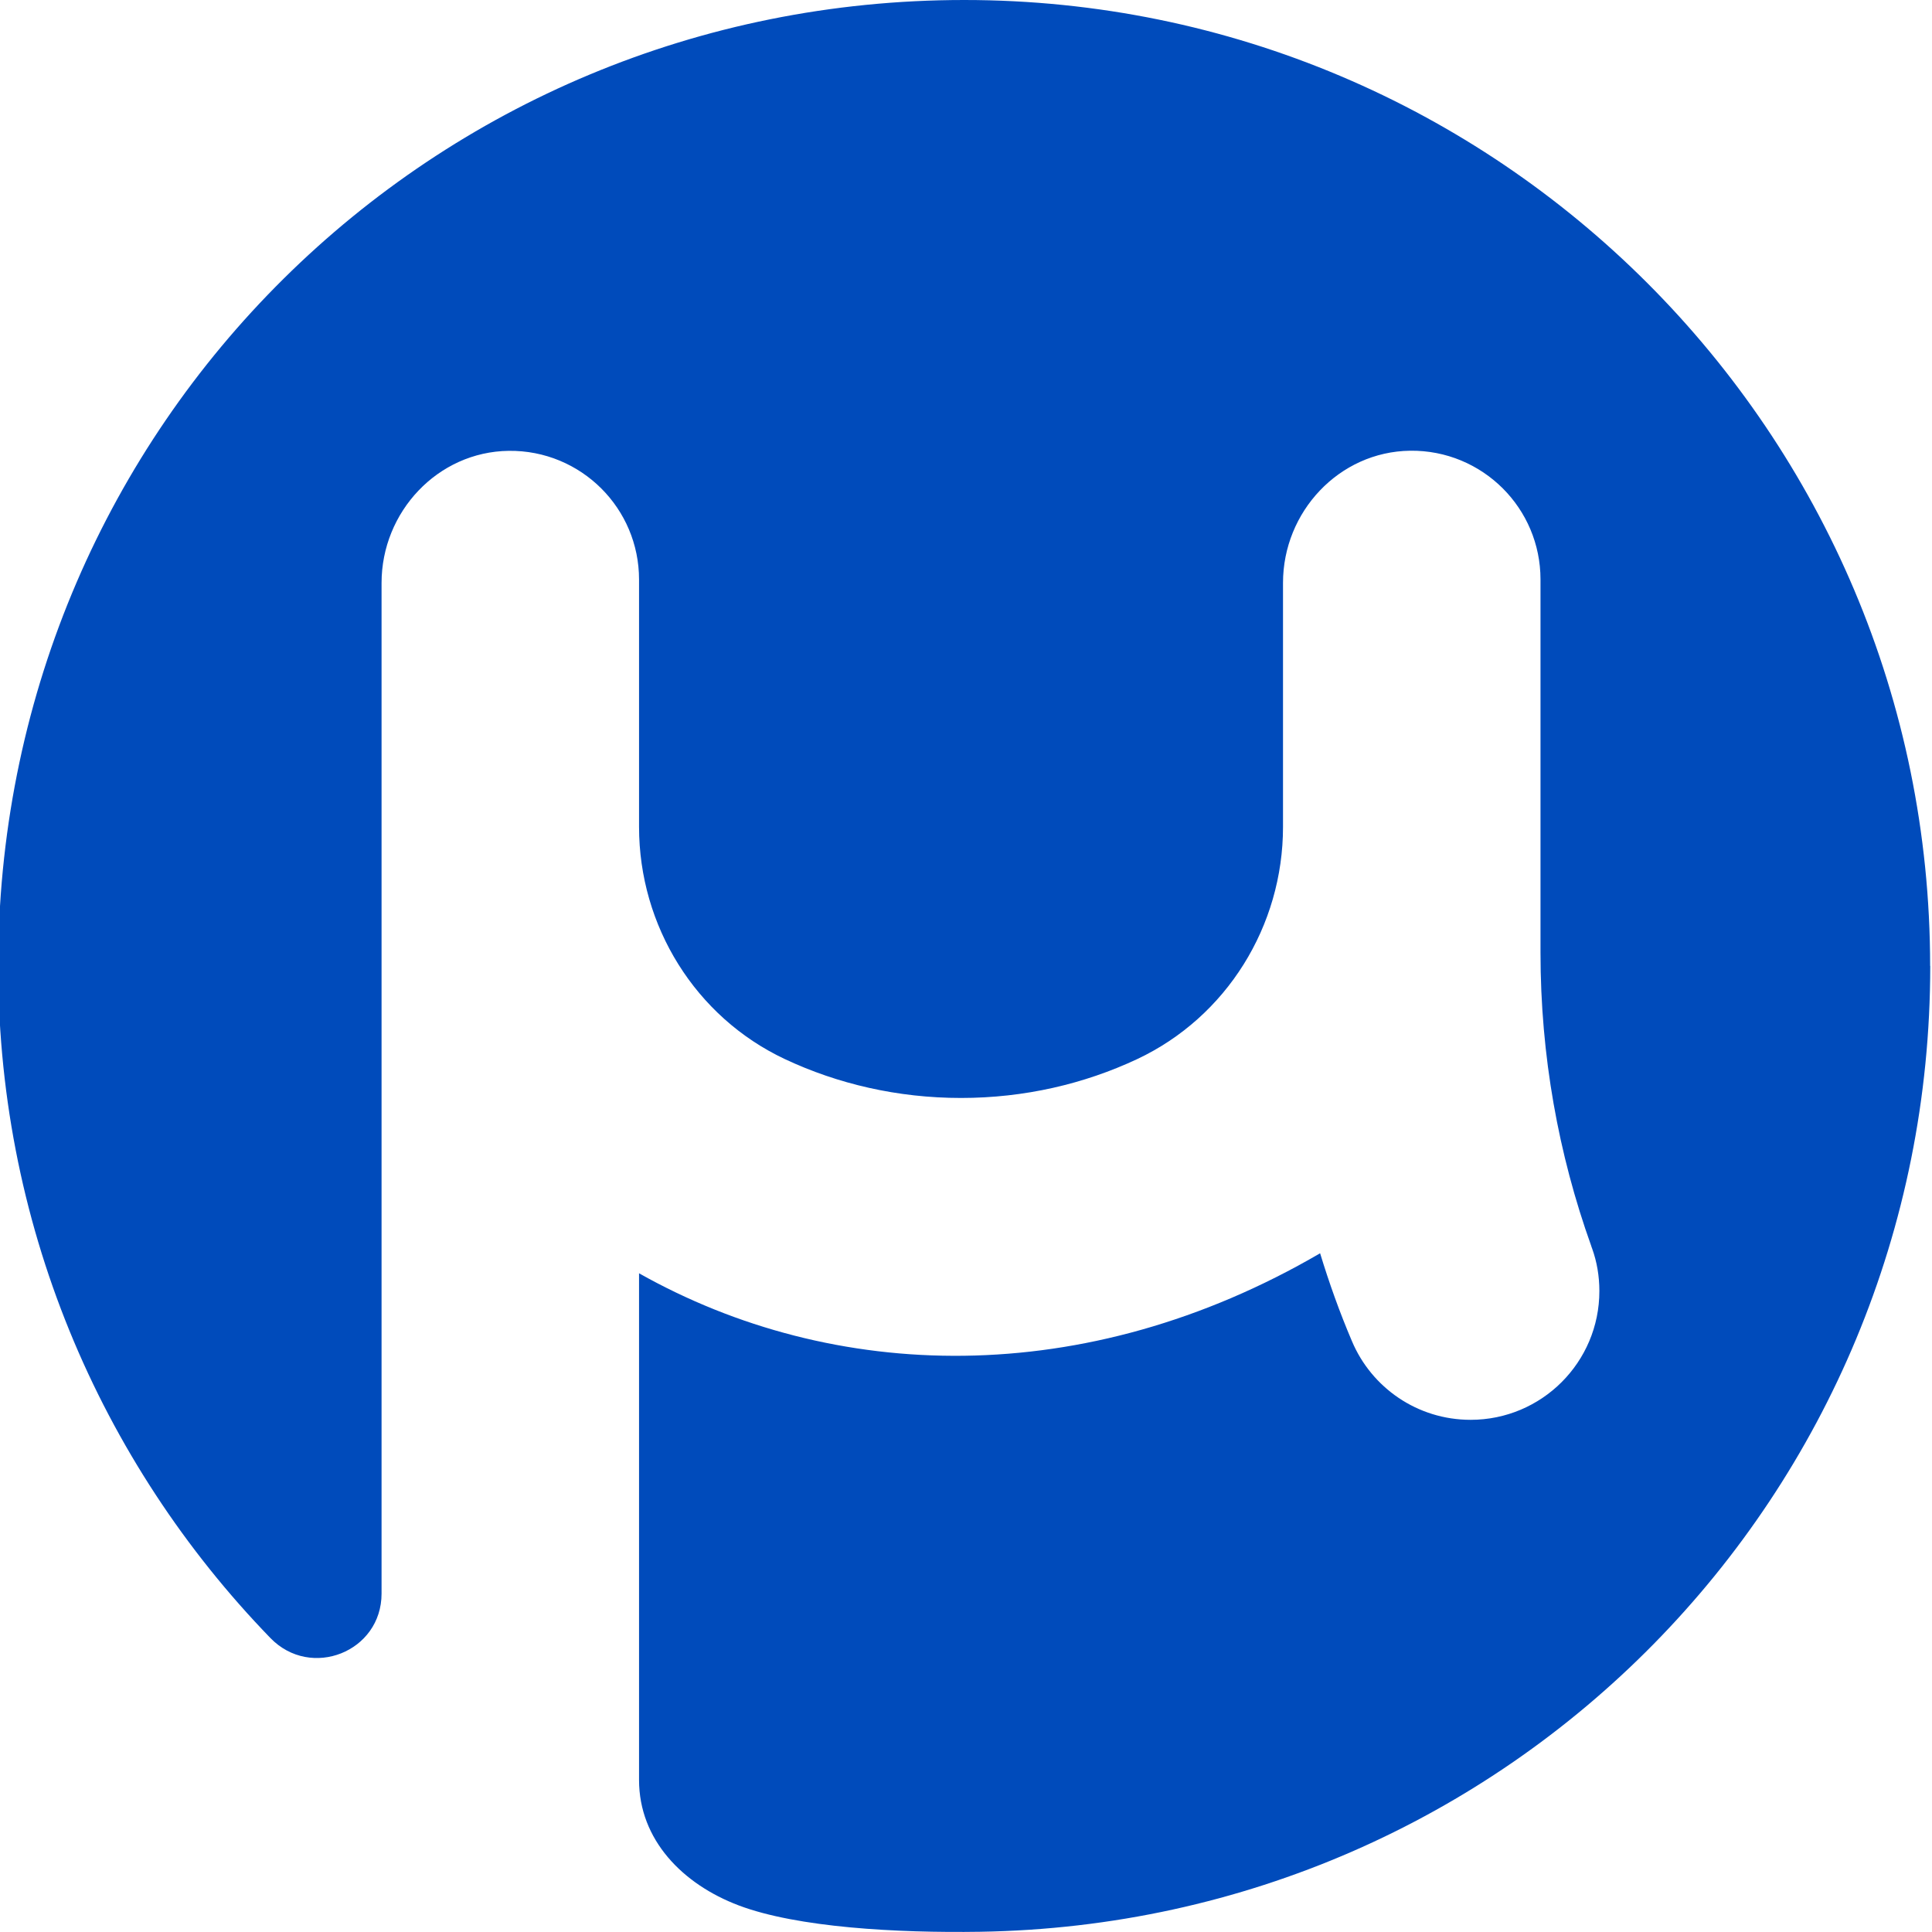
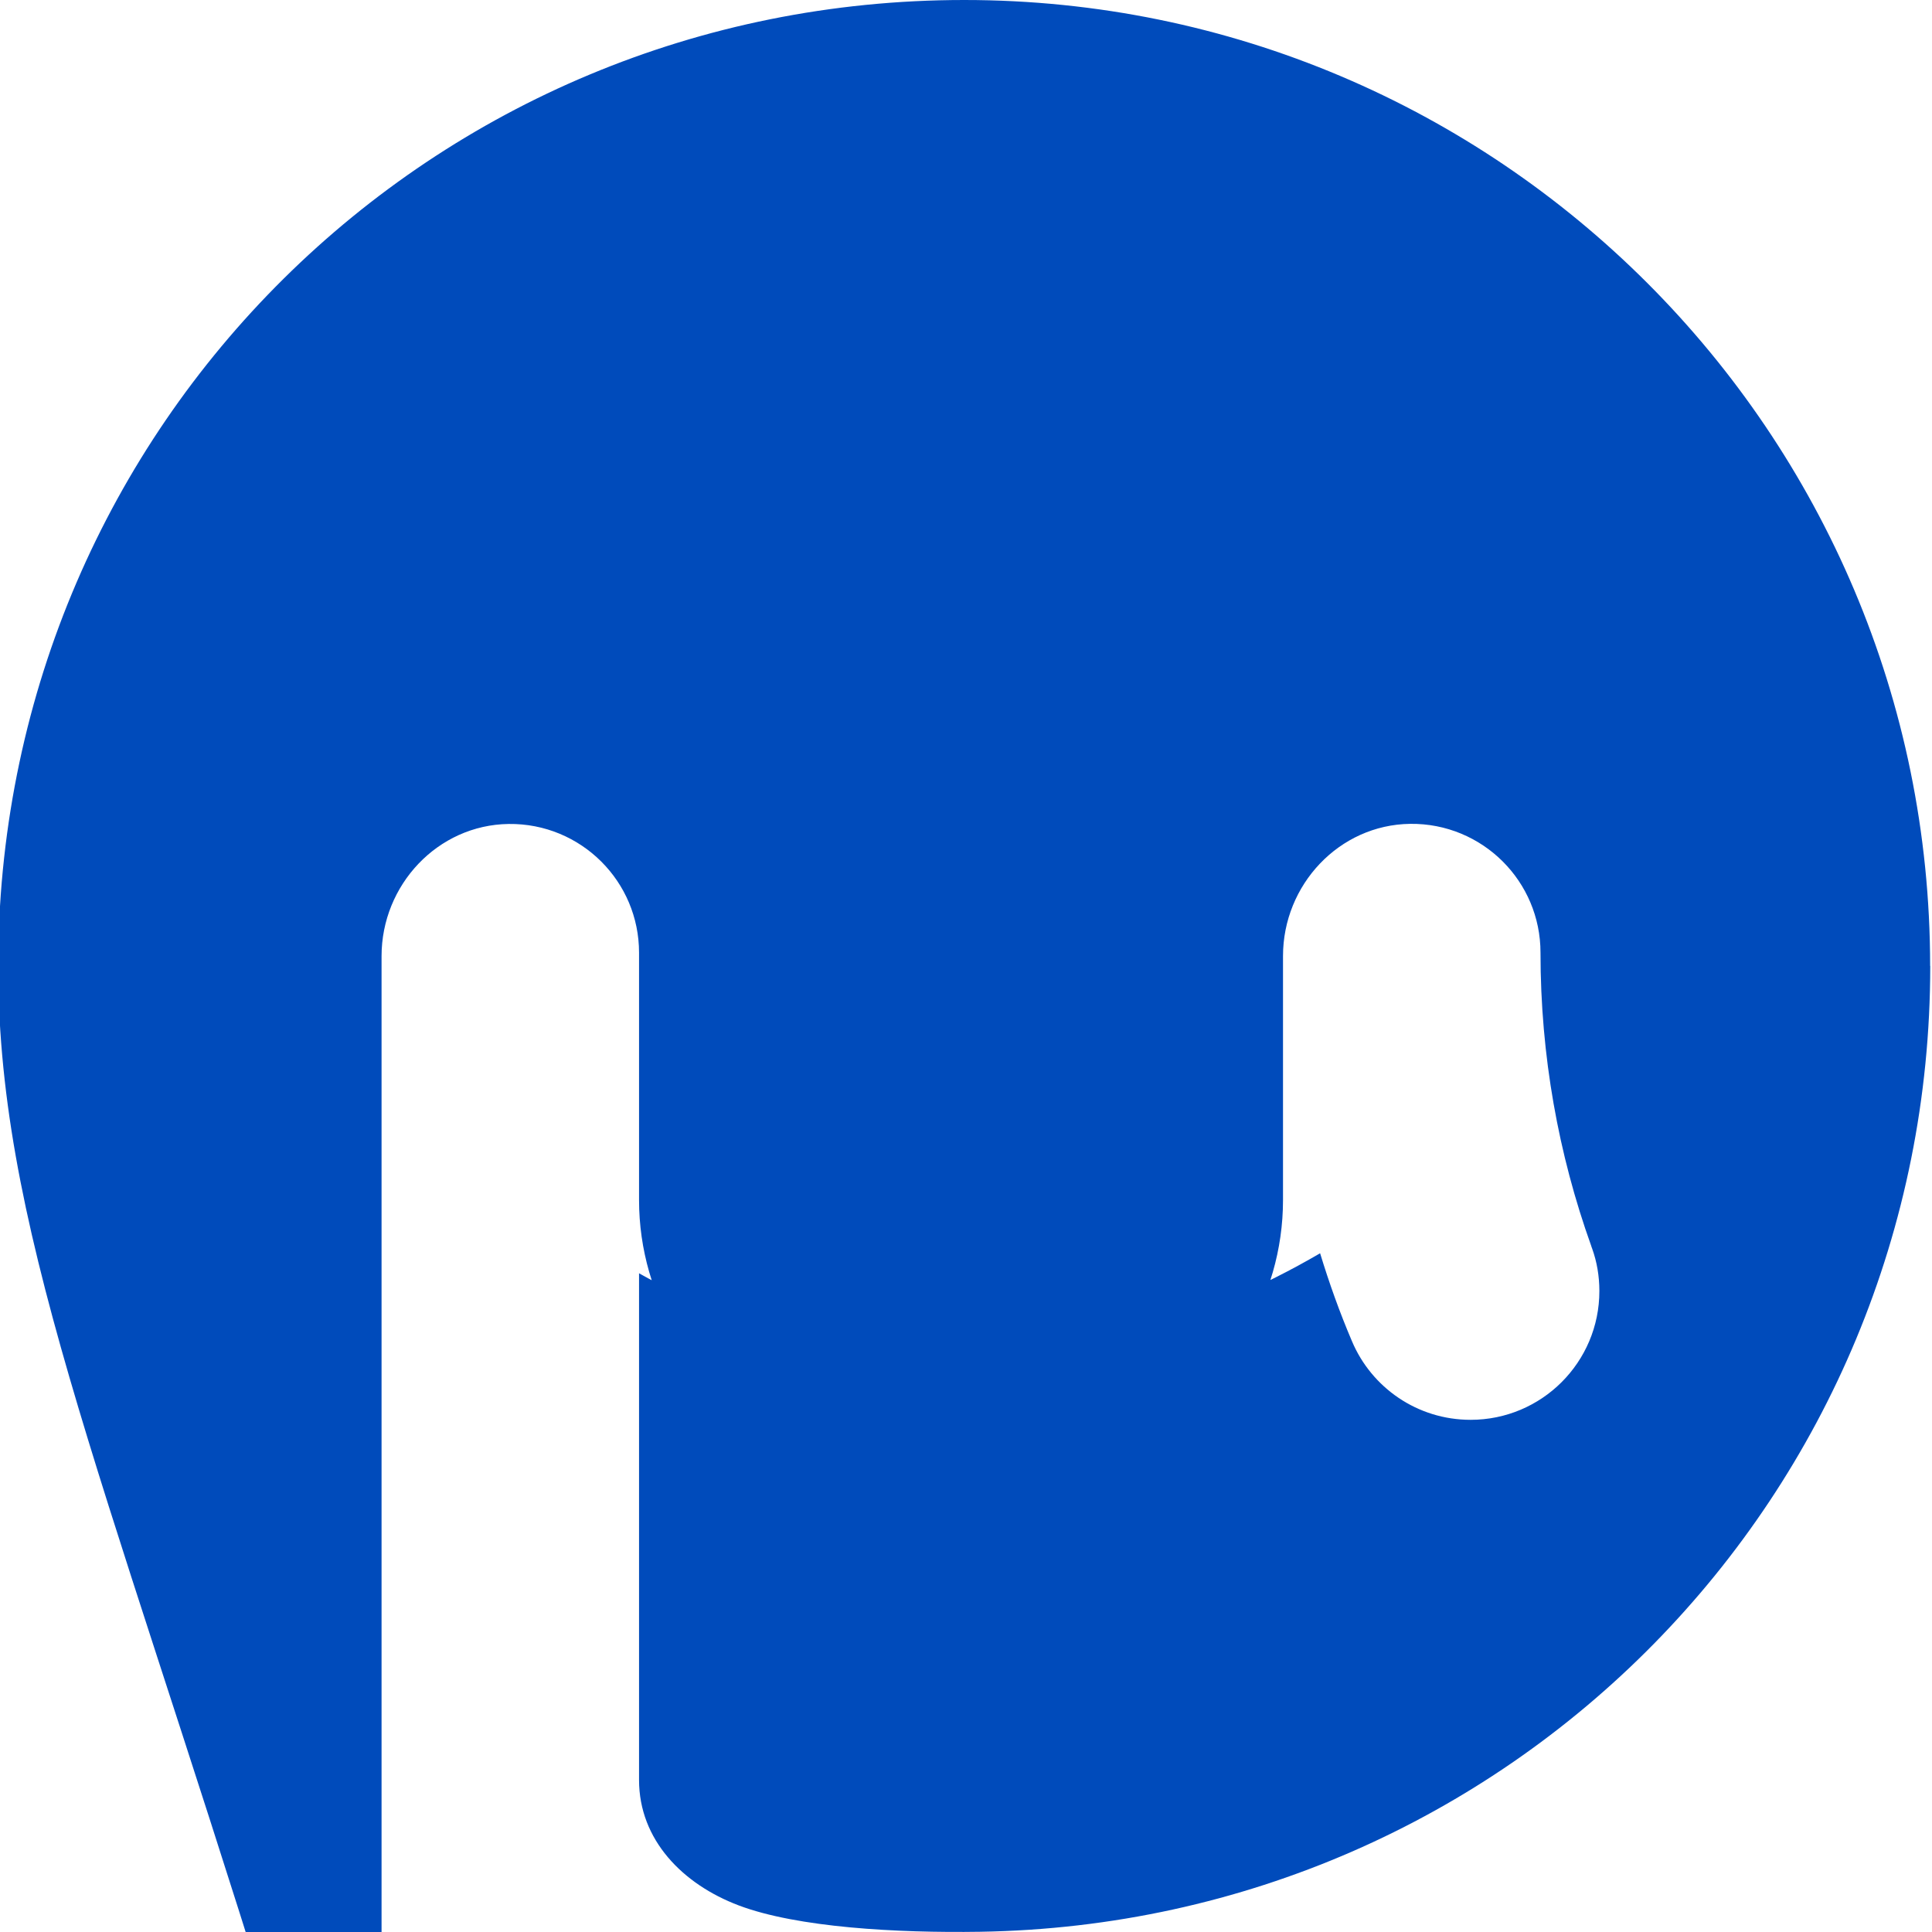
<svg xmlns="http://www.w3.org/2000/svg" id="a" viewBox="0 0 165.07 165.07">
  <defs>
    <style>.b{fill:#004bbb;} @media (prefers-color-scheme:dark) {
        .b {
          fill:#ffffff
        }
      }</style>
  </defs>
-   <path class="b" d="M164.92,82.53c0,45.21-35.98,81.8-81.18,82.52-7.11.11-15.61-.36-20.62-2.25-4.79-1.81-8.52-5.6-8.52-10.72v-43.29c16.6,9.35,38.09,10.01,58.19-1.71.78,2.56,1.68,5.07,2.72,7.51,1.67,3.96,5.58,6.72,10.14,6.72,6.07,0,11-4.92,11-11,0-1.28-.21-2.5-.62-3.64-.03-.08-.06-.15-.08-.23-2.8-7.82-4.33-16.26-4.33-25.05v-31.88c0-3.04-1.23-5.79-3.22-7.78-2.02-2.02-4.83-3.26-7.92-3.22-6.07.08-10.86,5.22-10.86,11.29v20.85c0,8.46-4.81,16.24-12.46,19.84-4.52,2.12-9.63,3.32-15.05,3.32s-10.54-1.2-15.05-3.32c-7.65-3.6-12.46-11.38-12.46-19.84v-21.13c0-3.04-1.23-5.79-3.22-7.78-2.02-2.02-4.83-3.26-7.92-3.22-6.07.08-10.86,5.22-10.86,11.29v86.35c0,4.97-6.03,7.36-9.49,3.8C8.53,124.92-.37,104.35-.15,81.72.29,36.26,36.92,0,82.38,0c45.58,0,82.53,36.95,82.53,82.53Z" />
+   <path class="b" d="M164.92,82.53c0,45.21-35.98,81.8-81.18,82.52-7.11.11-15.61-.36-20.62-2.25-4.79-1.81-8.52-5.6-8.52-10.72v-43.29c16.6,9.35,38.09,10.01,58.19-1.71.78,2.56,1.68,5.07,2.72,7.51,1.67,3.96,5.58,6.72,10.14,6.72,6.07,0,11-4.92,11-11,0-1.28-.21-2.5-.62-3.64-.03-.08-.06-.15-.08-.23-2.8-7.82-4.33-16.26-4.33-25.05c0-3.04-1.23-5.79-3.22-7.78-2.02-2.02-4.83-3.26-7.92-3.22-6.07.08-10.86,5.22-10.86,11.29v20.85c0,8.46-4.81,16.24-12.46,19.84-4.52,2.12-9.63,3.32-15.05,3.32s-10.54-1.2-15.05-3.32c-7.65-3.6-12.46-11.38-12.46-19.84v-21.13c0-3.04-1.23-5.79-3.22-7.78-2.02-2.02-4.83-3.26-7.92-3.22-6.07.08-10.86,5.22-10.86,11.29v86.35c0,4.97-6.03,7.36-9.49,3.8C8.53,124.92-.37,104.35-.15,81.72.29,36.26,36.92,0,82.38,0c45.58,0,82.53,36.95,82.53,82.53Z" />
</svg>